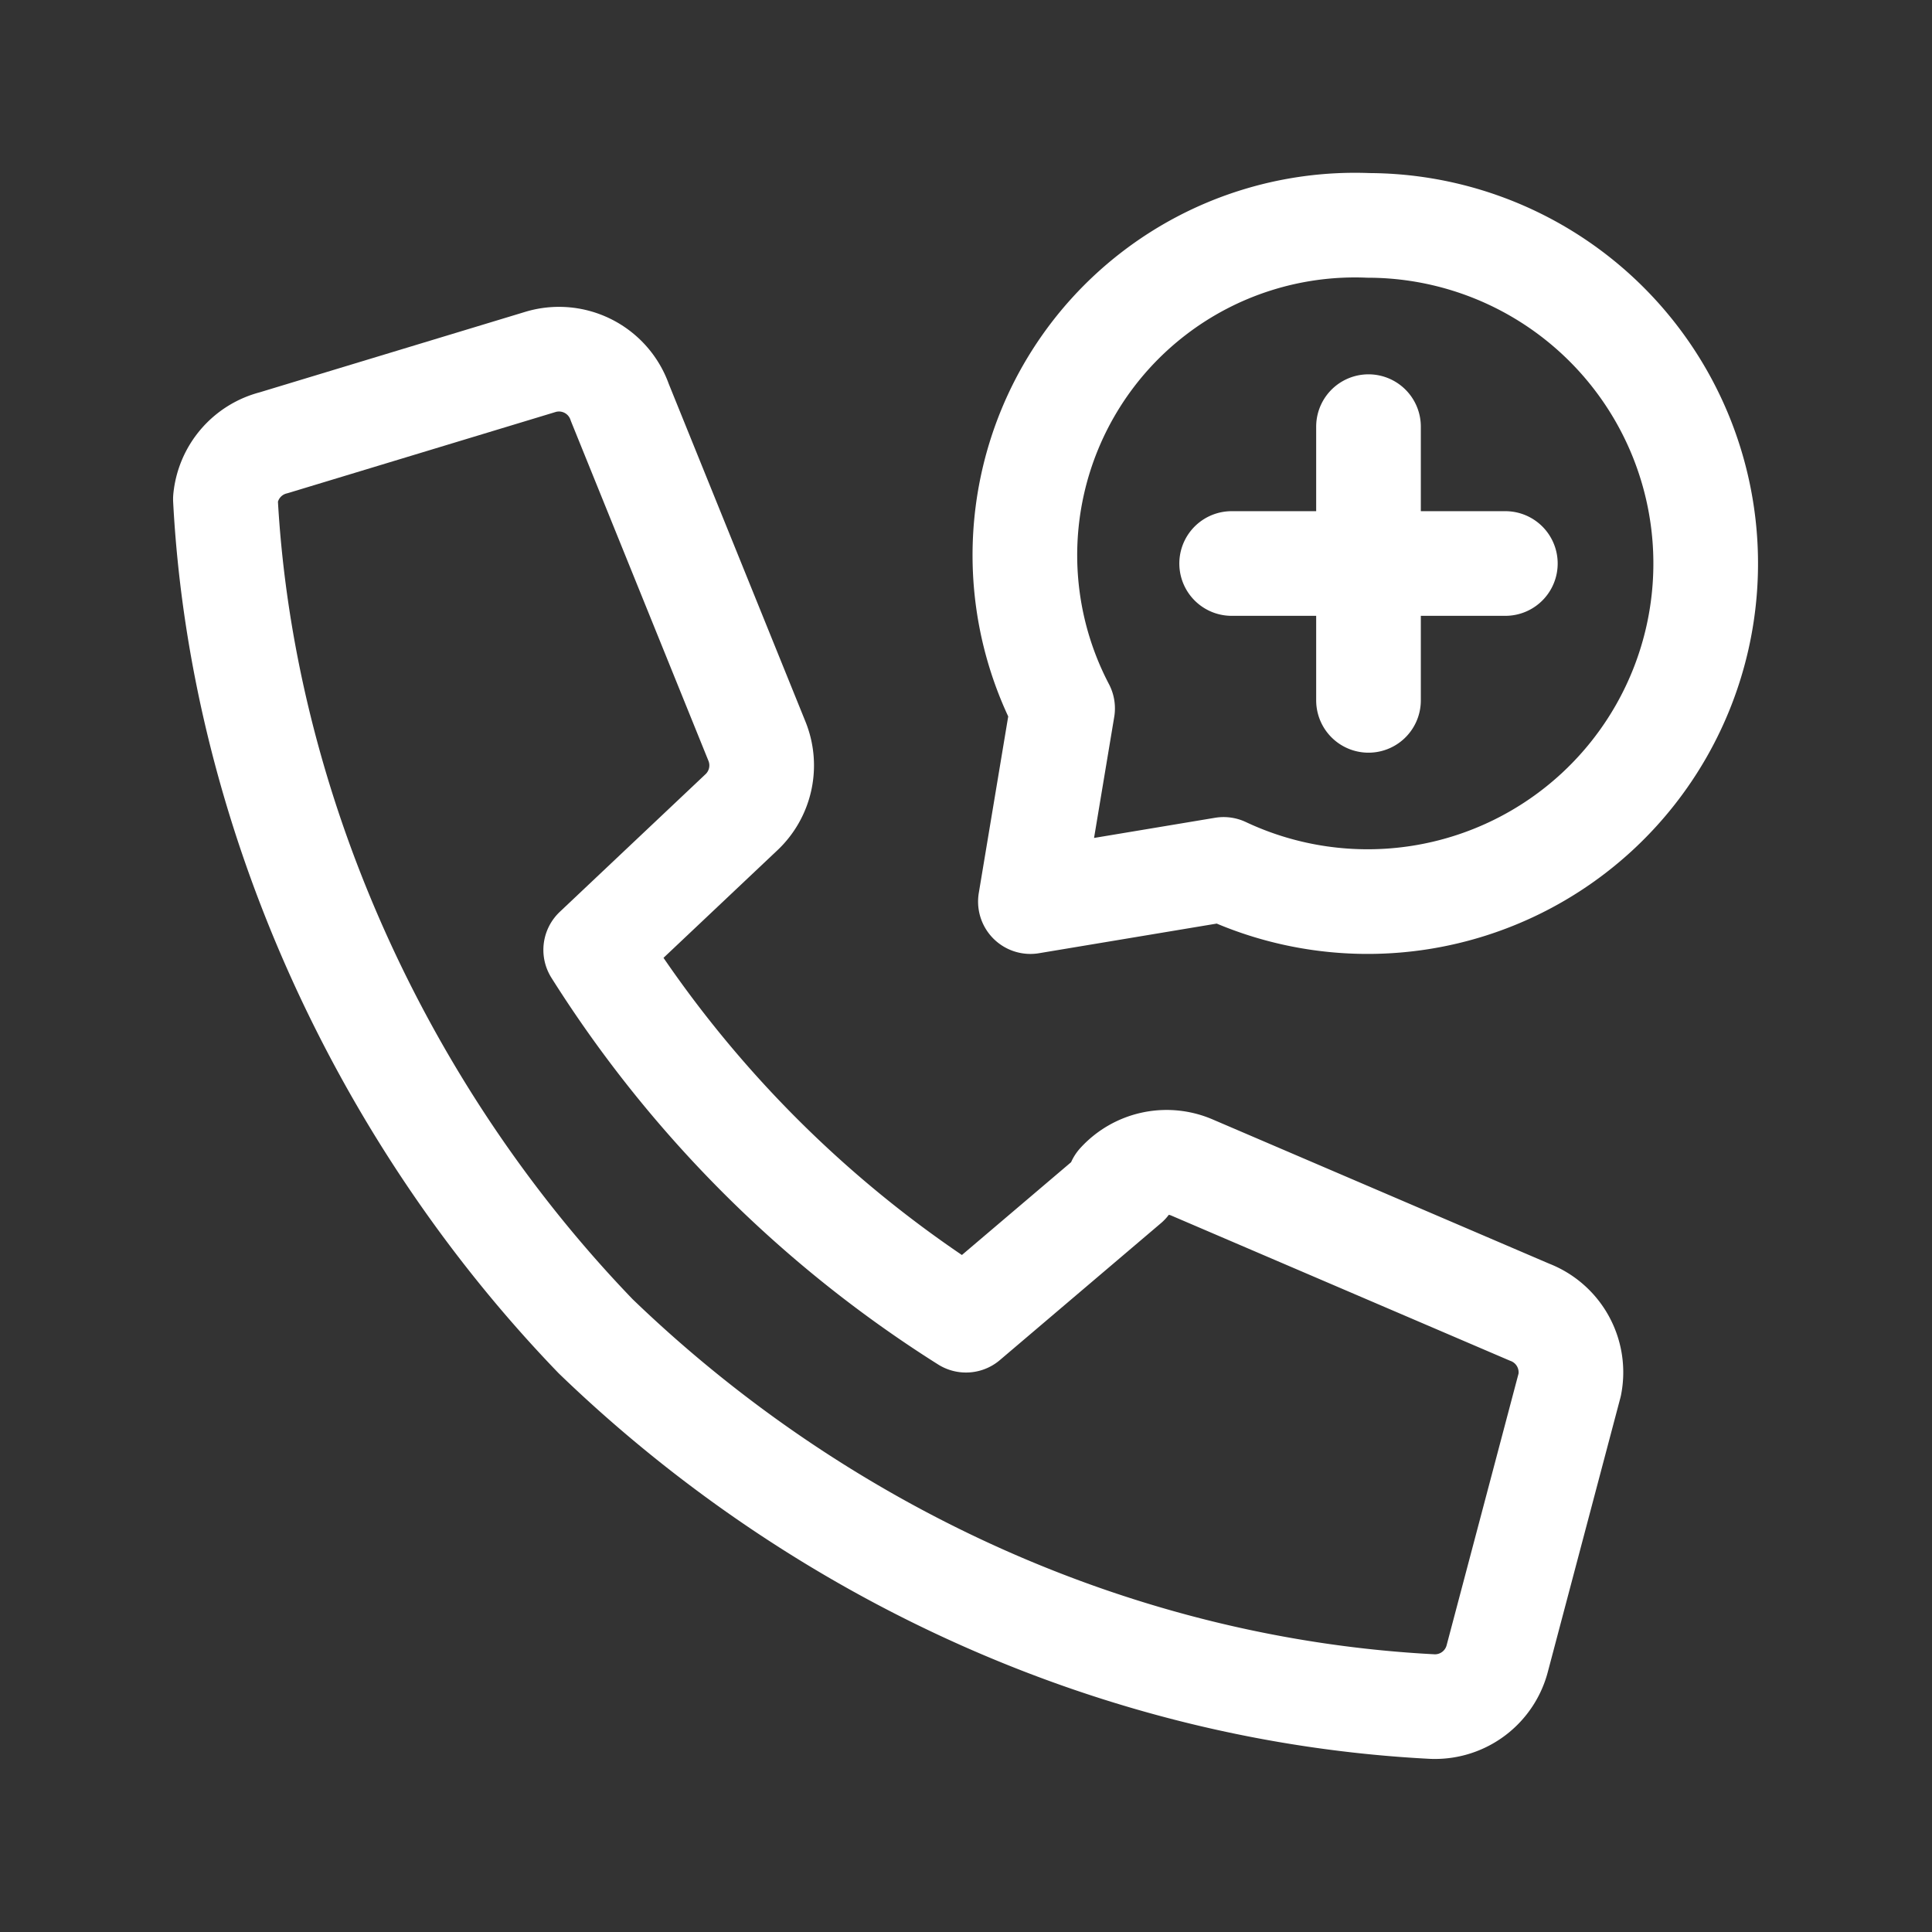
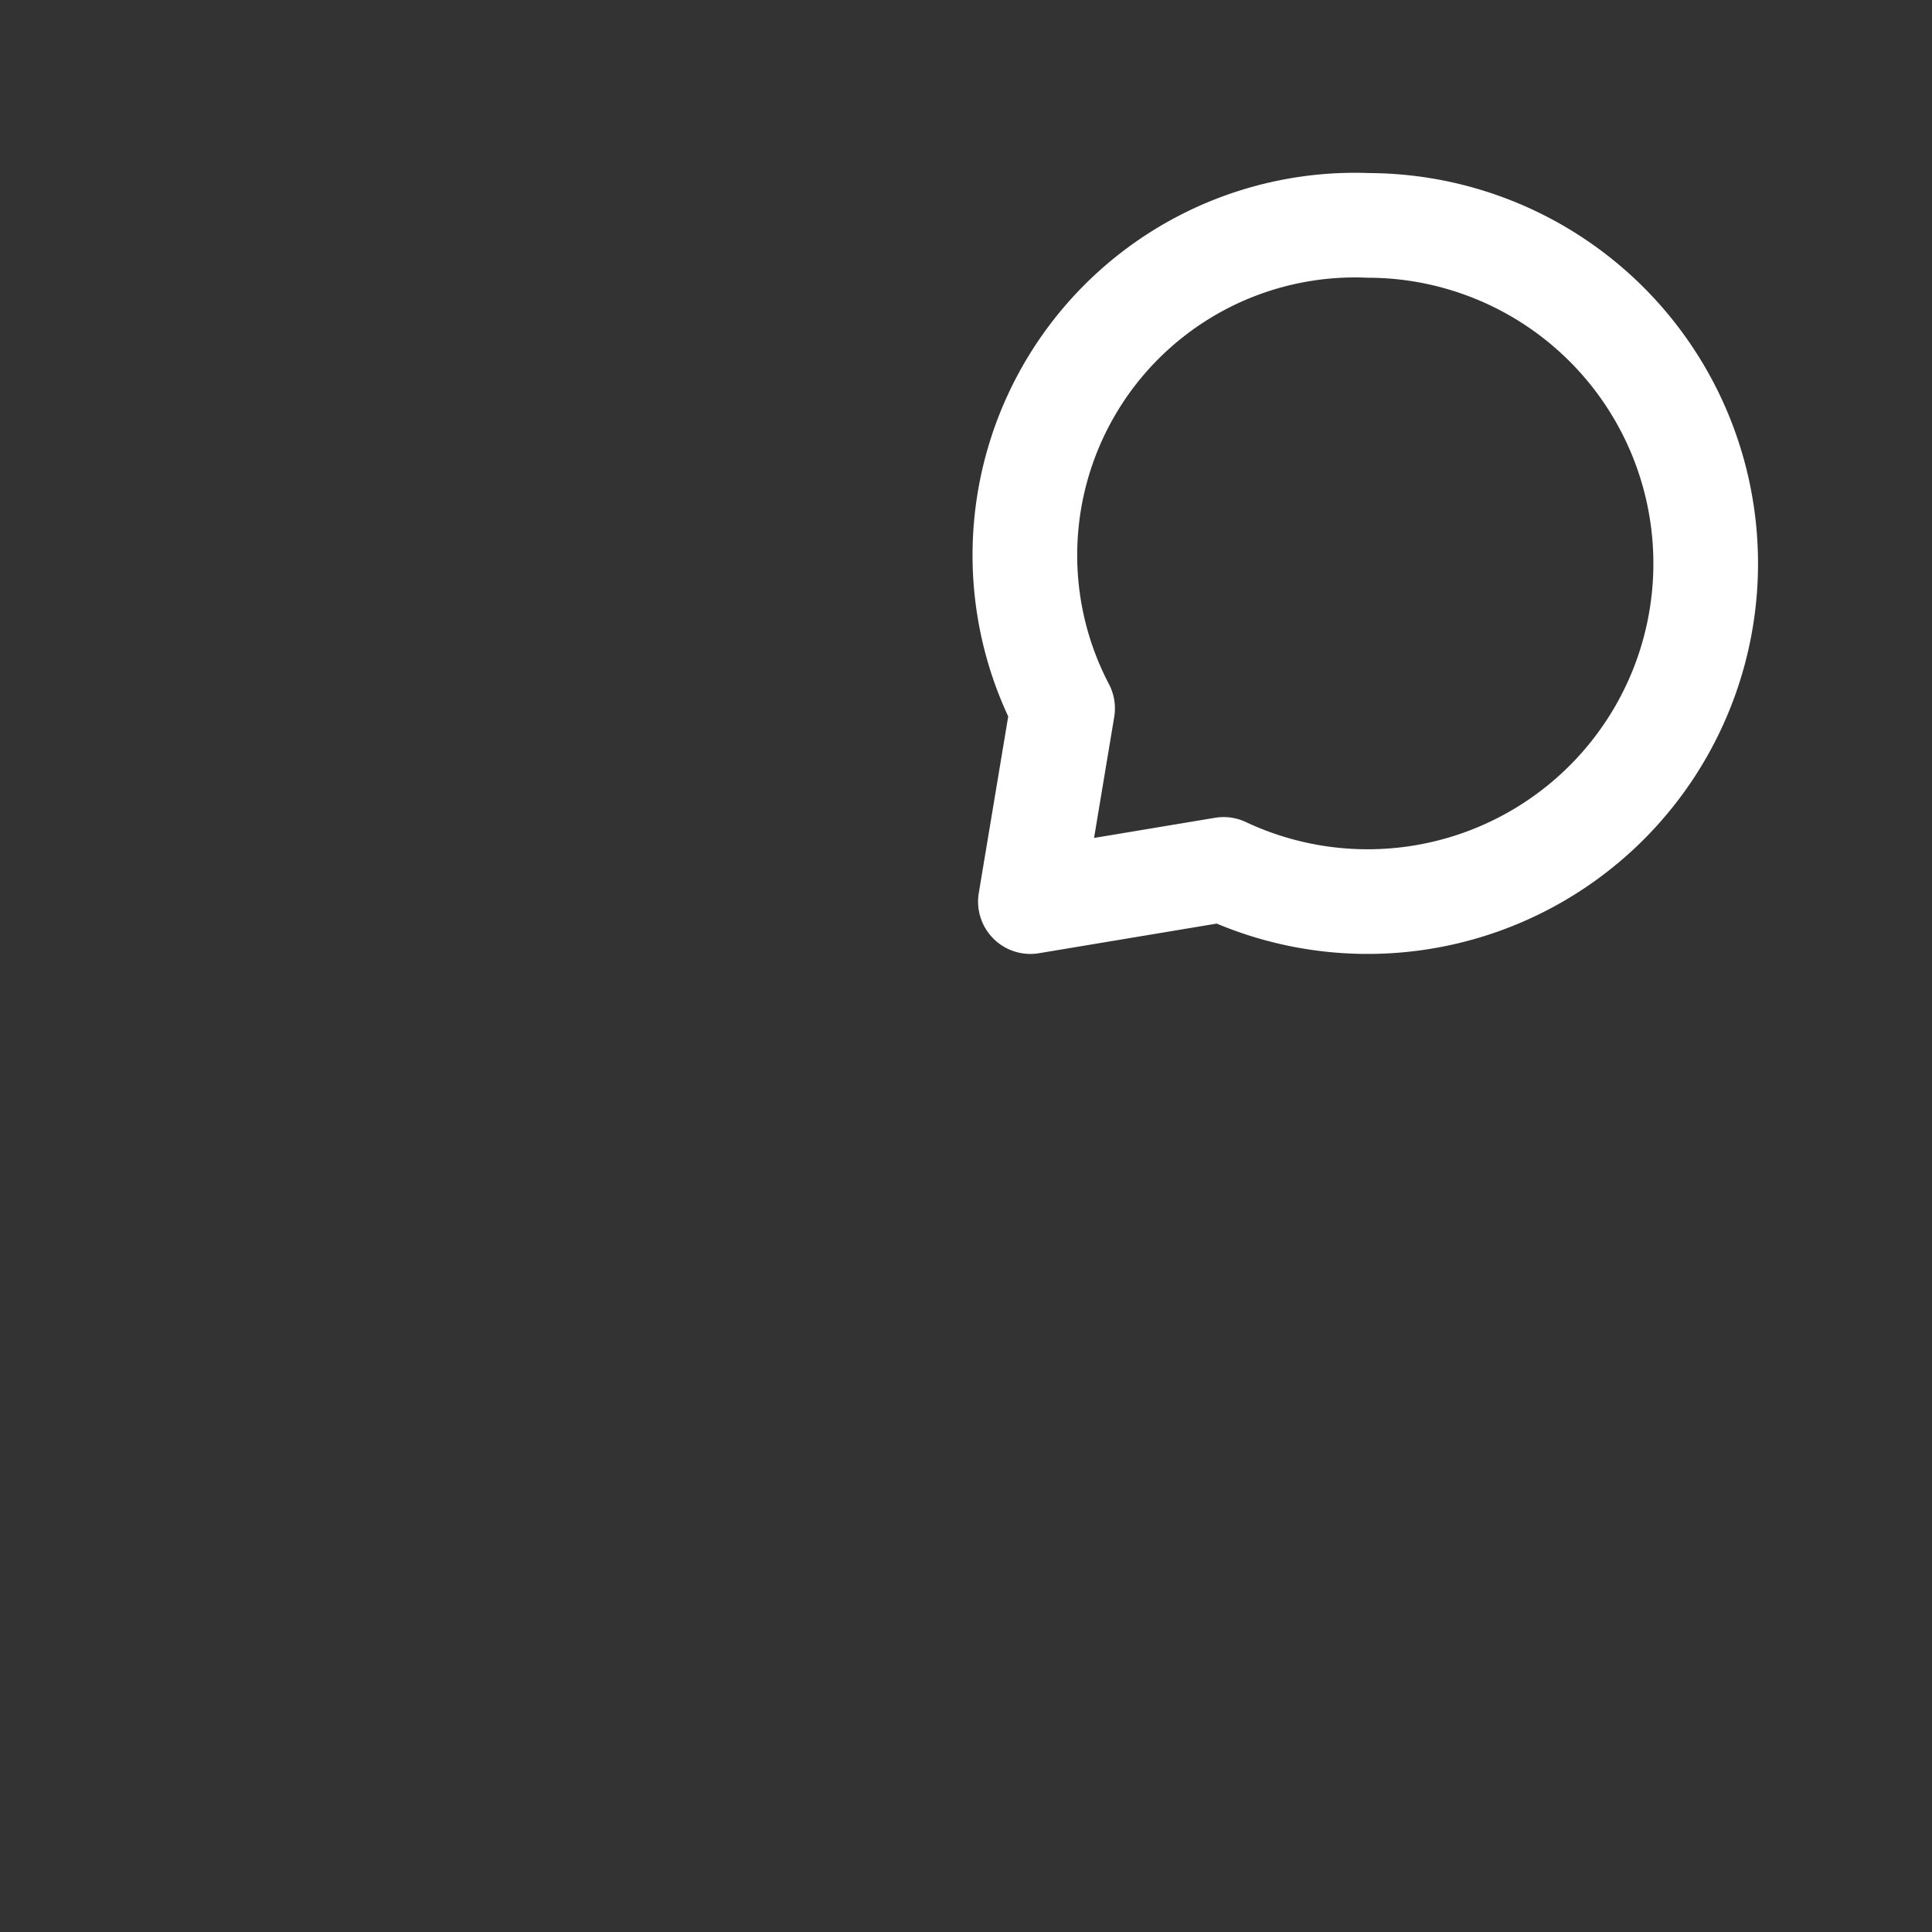
<svg xmlns="http://www.w3.org/2000/svg" width="24" height="24" fill="none">
  <rect width="100%" height="100%" fill="#333333" stroke="none" />
-   <path d="m14 14.7-2 1.7a14.7 14.7 0 0 1-4.6-4.6l1.8-1.7a.8.8 0 0 0 .2-.9L7.7 5a.8.8 0 0 0-1-.5l-3.3 1a.8.8 0 0 0-.6.7C3 10 4.7 13.8 7.4 16.6c2.8 2.7 6.5 4.4 10.4 4.6a.8.8 0 0 0 .8-.6l.9-3.4a.8.8 0 0 0-.5-.9l-4.2-1.8a.8.8 0 0 0-.9.2v0Zm3-9.4v3.4M15.3 7h3.4" stroke="#fff" stroke-width="1.3" stroke-linecap="round" stroke-linejoin="round" />
  <path d="M17 2.8a4.1 4.1 0 0 0-3.8 6l-.4 2.4 2.4-.4a4.2 4.2 0 1 0 1.8-8v0Z" stroke="#fff" stroke-width="1.3" stroke-linecap="round" stroke-linejoin="round" />
</svg>